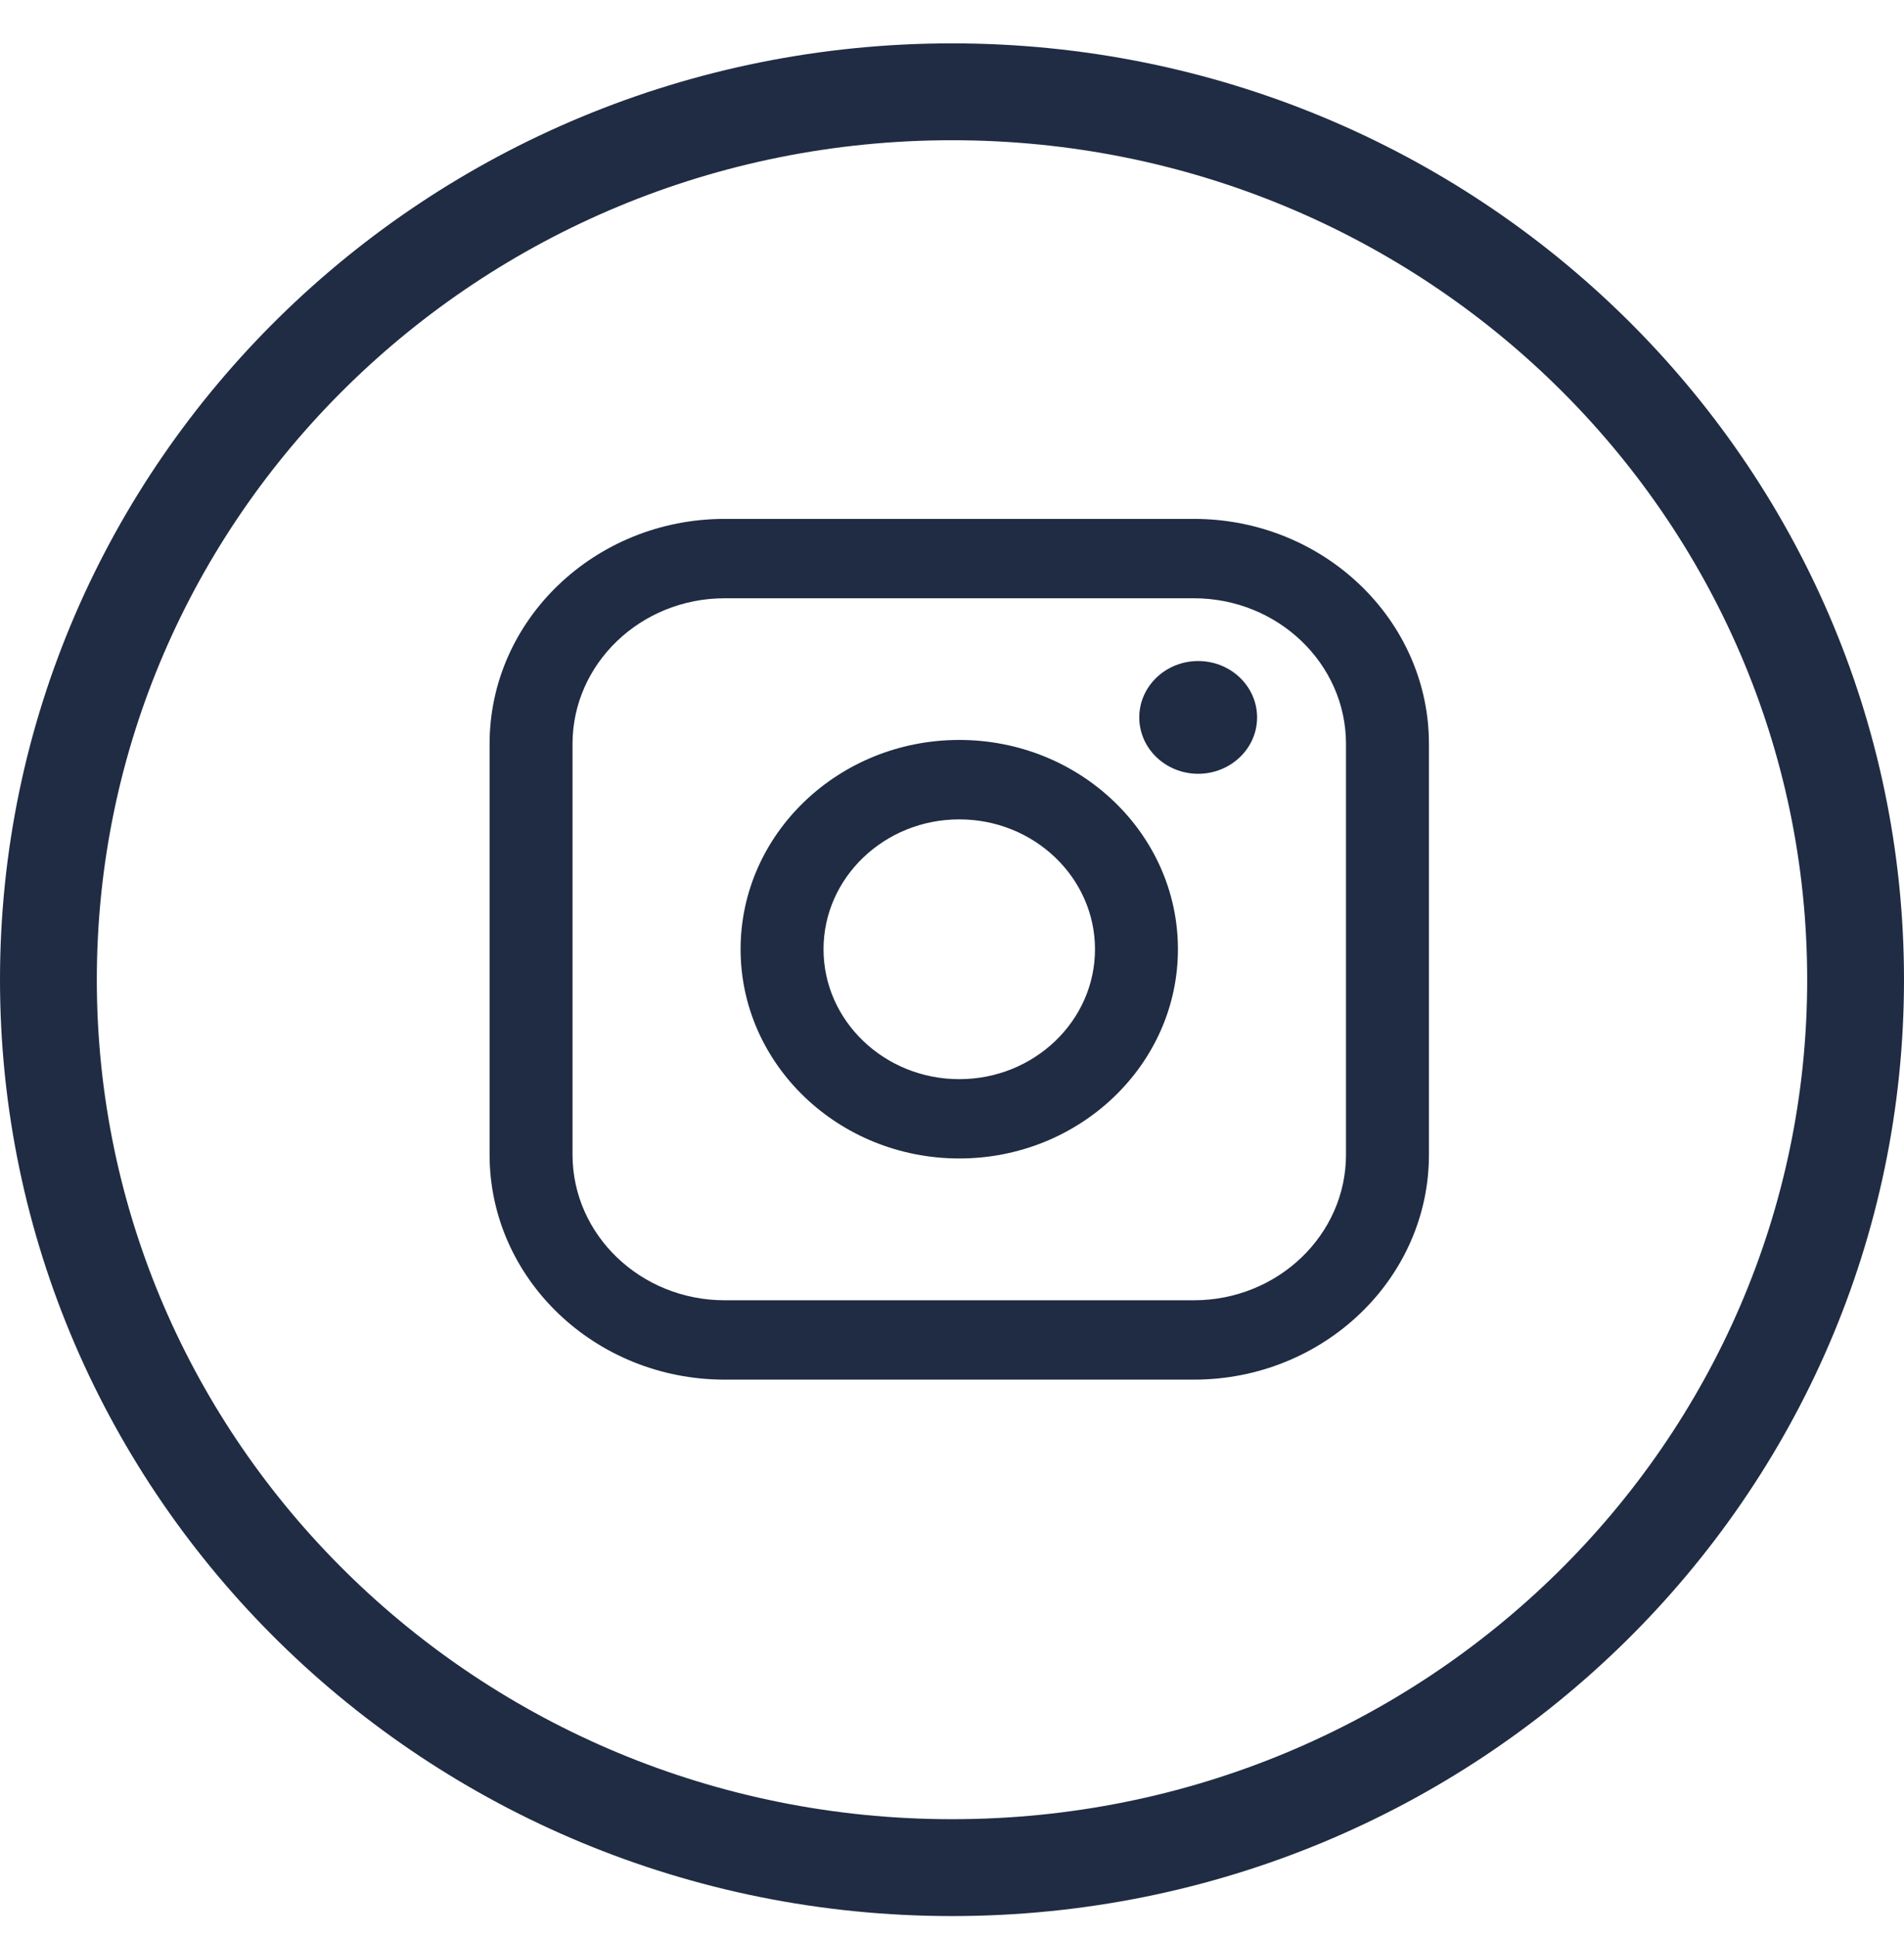
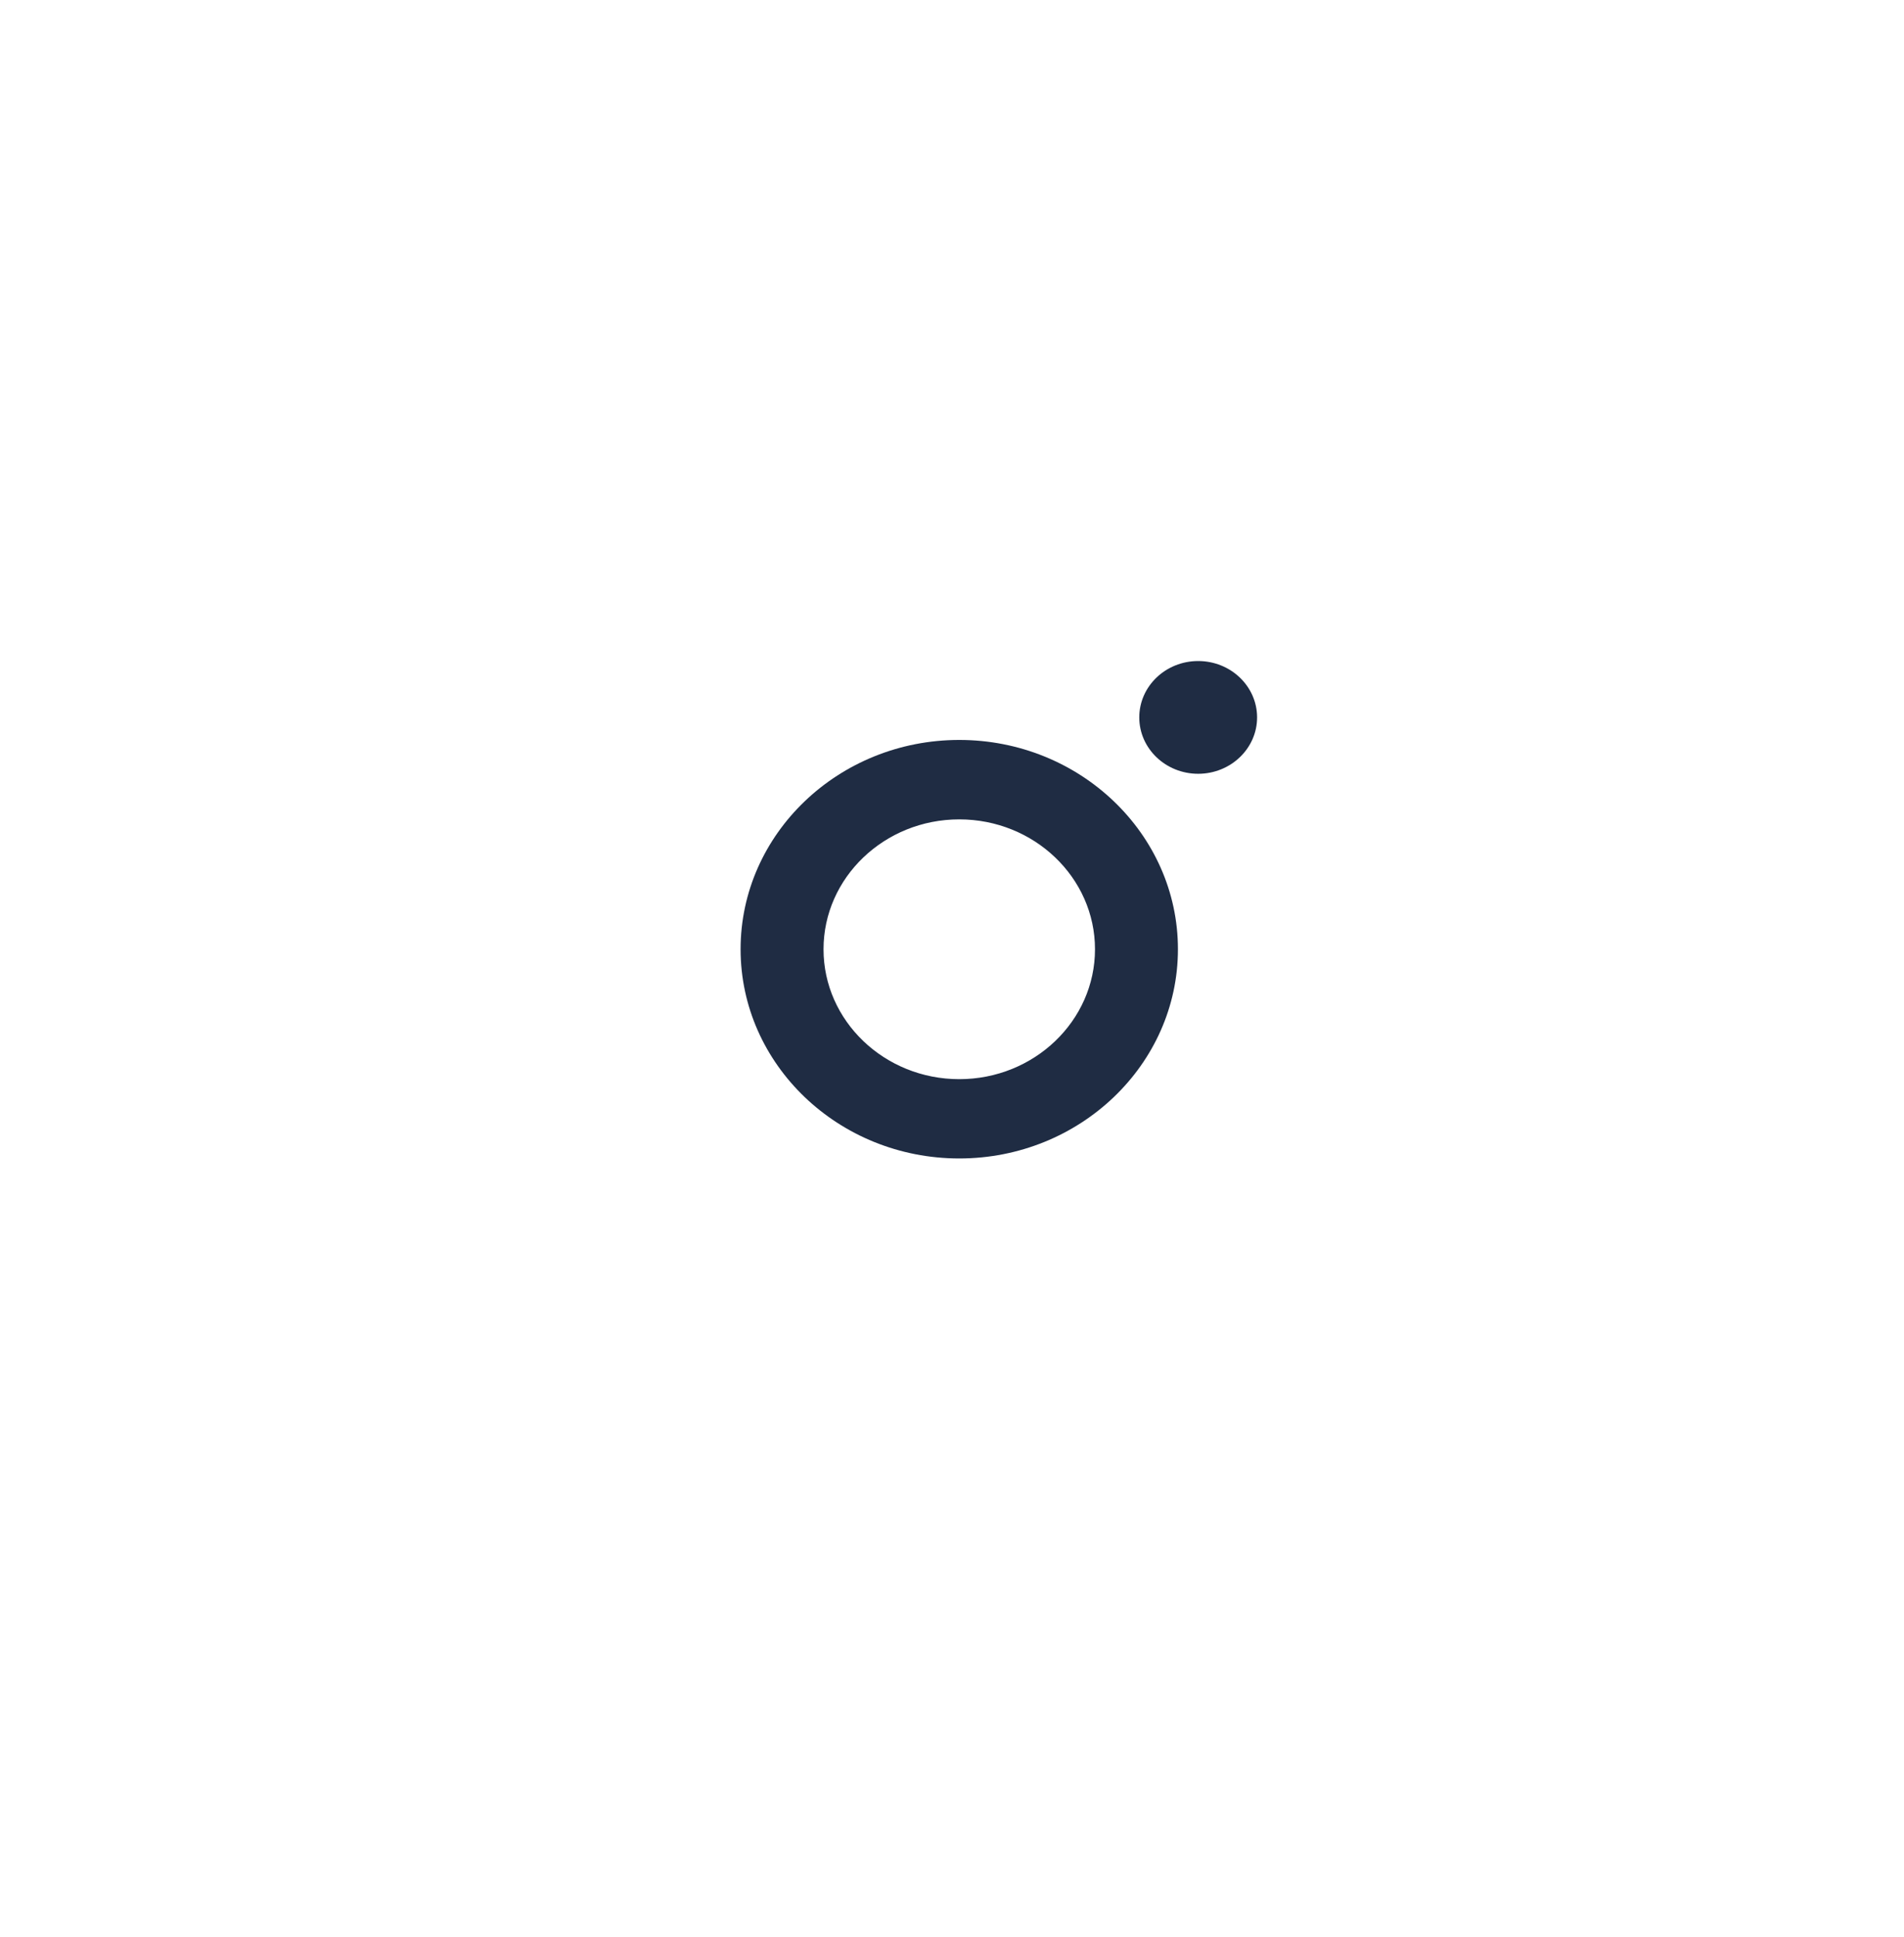
<svg xmlns="http://www.w3.org/2000/svg" fill="none" viewBox="0 0 59 60" height="60" width="59">
-   <path fill="#1F2C43" d="M36.995 16.071H22.455C18.439 16.071 15.171 19.197 15.171 23.039V35.762C15.171 39.604 18.439 42.729 22.455 42.729H36.995C41.011 42.729 44.279 39.604 44.279 35.762V23.039C44.279 19.197 41.011 16.071 36.995 16.071ZM17.741 23.039C17.741 20.553 19.856 18.529 22.455 18.529H36.995C39.594 18.529 41.709 20.553 41.709 23.039V35.762C41.709 38.248 39.594 40.271 36.995 40.271H22.455C19.856 40.271 17.741 38.248 17.741 35.762V23.039Z" />
  <path fill="#1F2C43" d="M29.725 35.879C33.46 35.879 36.501 32.972 36.501 29.398C36.501 25.824 33.462 22.917 29.725 22.917C25.988 22.917 22.949 25.824 22.949 29.398C22.949 32.972 25.988 35.879 29.725 35.879ZM29.725 25.377C32.045 25.377 33.931 27.181 33.931 29.4C33.931 31.618 32.045 33.423 29.725 33.423C27.406 33.423 25.519 31.618 25.519 29.4C25.519 27.181 27.406 25.377 29.725 25.377Z" />
  <path fill="#1F2C43" d="M37.128 23.965C38.134 23.965 38.954 23.183 38.954 22.219C38.954 21.255 38.136 20.473 37.128 20.473C36.121 20.473 35.303 21.255 35.303 22.219C35.303 23.183 36.121 23.965 37.128 23.965Z" />
-   <path stroke-width="3" stroke="#1F2C43" d="M29.5 2.843C44.988 2.843 57.5 15.179 57.5 30.343C57.5 45.507 44.988 57.843 29.5 57.843C14.012 57.843 1.5 45.507 1.5 30.343C1.5 15.179 14.012 2.843 29.5 2.843Z" />
</svg>